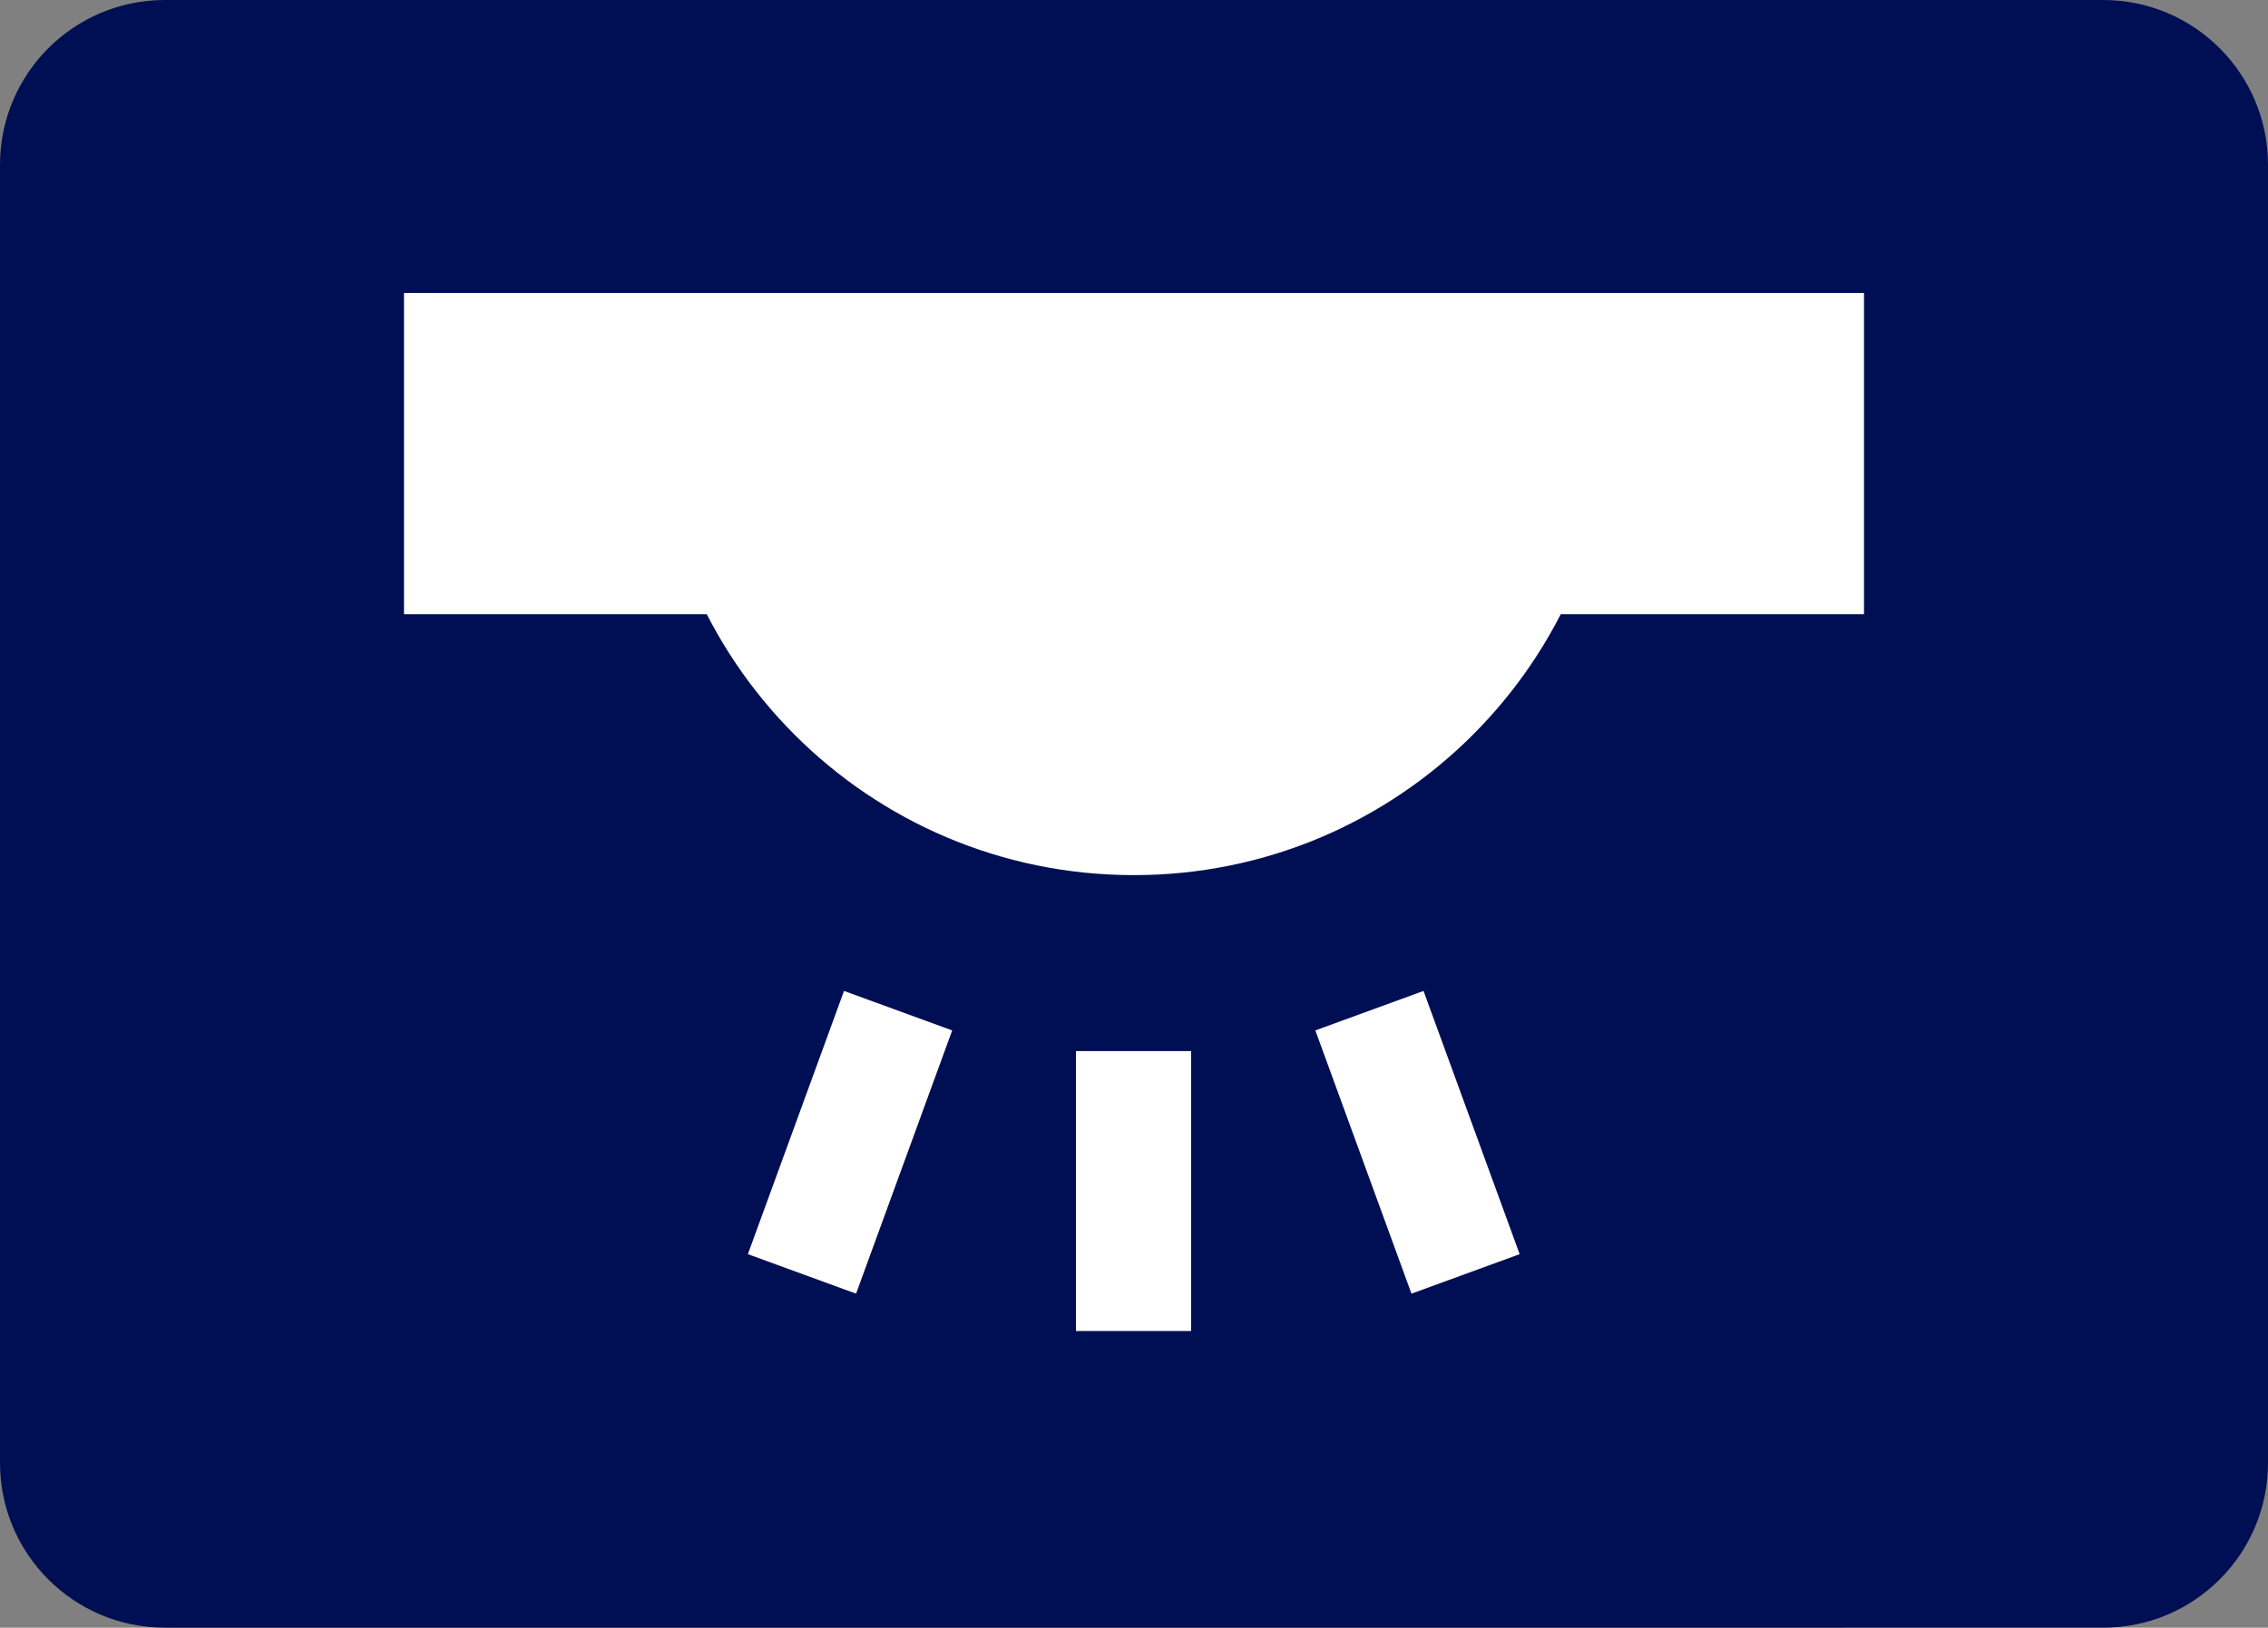
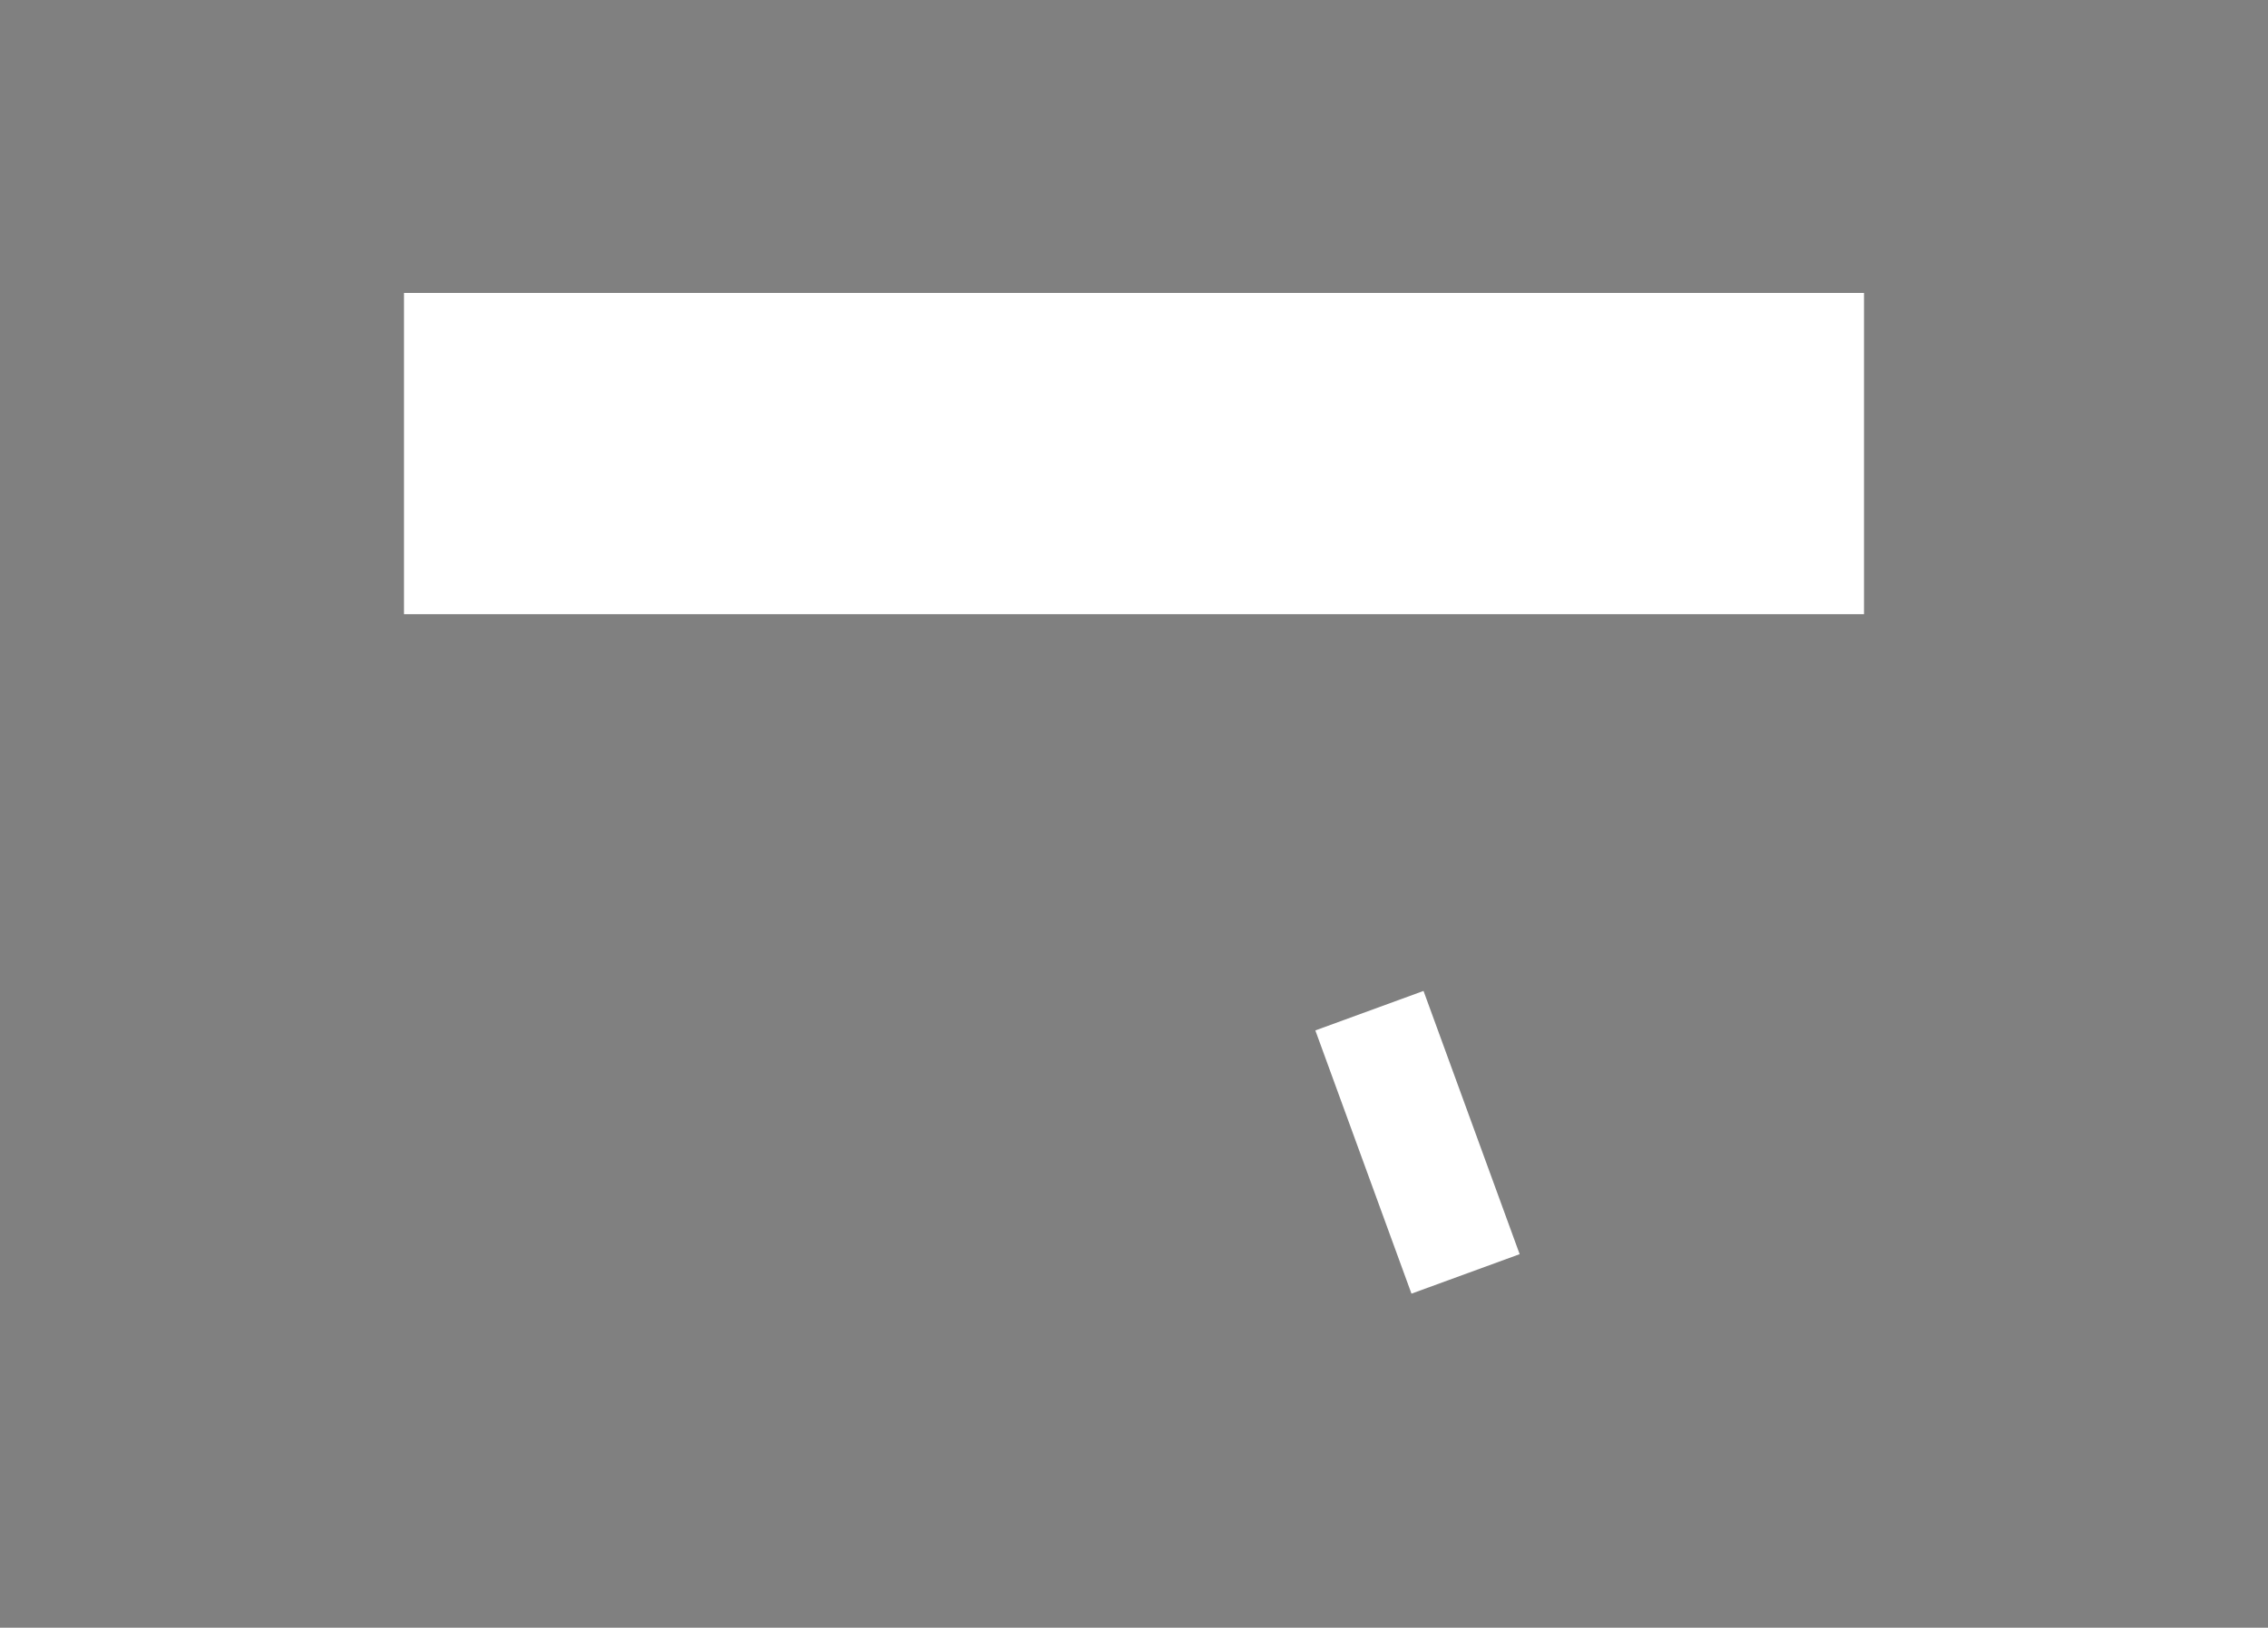
<svg xmlns="http://www.w3.org/2000/svg" version="1.1" id="レイヤー_1" x="0px" y="0px" width="48.84px" height="35.06px" viewBox="0 0 48.84 35.06" enable-background="new 0 0 48.84 35.06" xml:space="preserve">
  <rect x="0" y="0" width="48.84" height="35.06" fill="#808080" stroke="none" />
  <g id="レイヤー_2_1_">
    <g id="_1">
-       <path fill="#000F53" d="M3.55,0h41.74c1.961,0,3.55,1.589,3.55,3.55v27.96c0,1.961-1.589,3.55-3.55,3.55H3.55    C1.589,35.06,0,33.471,0,31.51V3.55C0,1.589,1.589,0,3.55,0z" />
      <rect x="8.7" y="6.31" fill="#FFFFFF" width="31.44" height="6.92" />
-       <path fill="#FFFFFF" d="M24.41,18.85c5.7,0.006,10.324-4.61,10.33-10.31c0-0.007,0-0.013,0-0.02H14.09    c-0.006,5.7,4.61,10.324,10.31,10.33C24.403,18.85,24.407,18.85,24.41,18.85z" />
-       <line fill="none" stroke="#FFFFFF" stroke-width="2.48" stroke-miterlimit="10" x1="24.41" y1="22.64" x2="24.41" y2="28.67" />
-       <line fill="none" stroke="#FFFFFF" stroke-width="2.48" stroke-miterlimit="10" x1="19.34" y1="21.77" x2="17.27" y2="27.44" />
      <line fill="none" stroke="#FFFFFF" stroke-width="2.48" stroke-miterlimit="10" x1="29.49" y1="21.77" x2="31.56" y2="27.44" />
    </g>
  </g>
</svg>